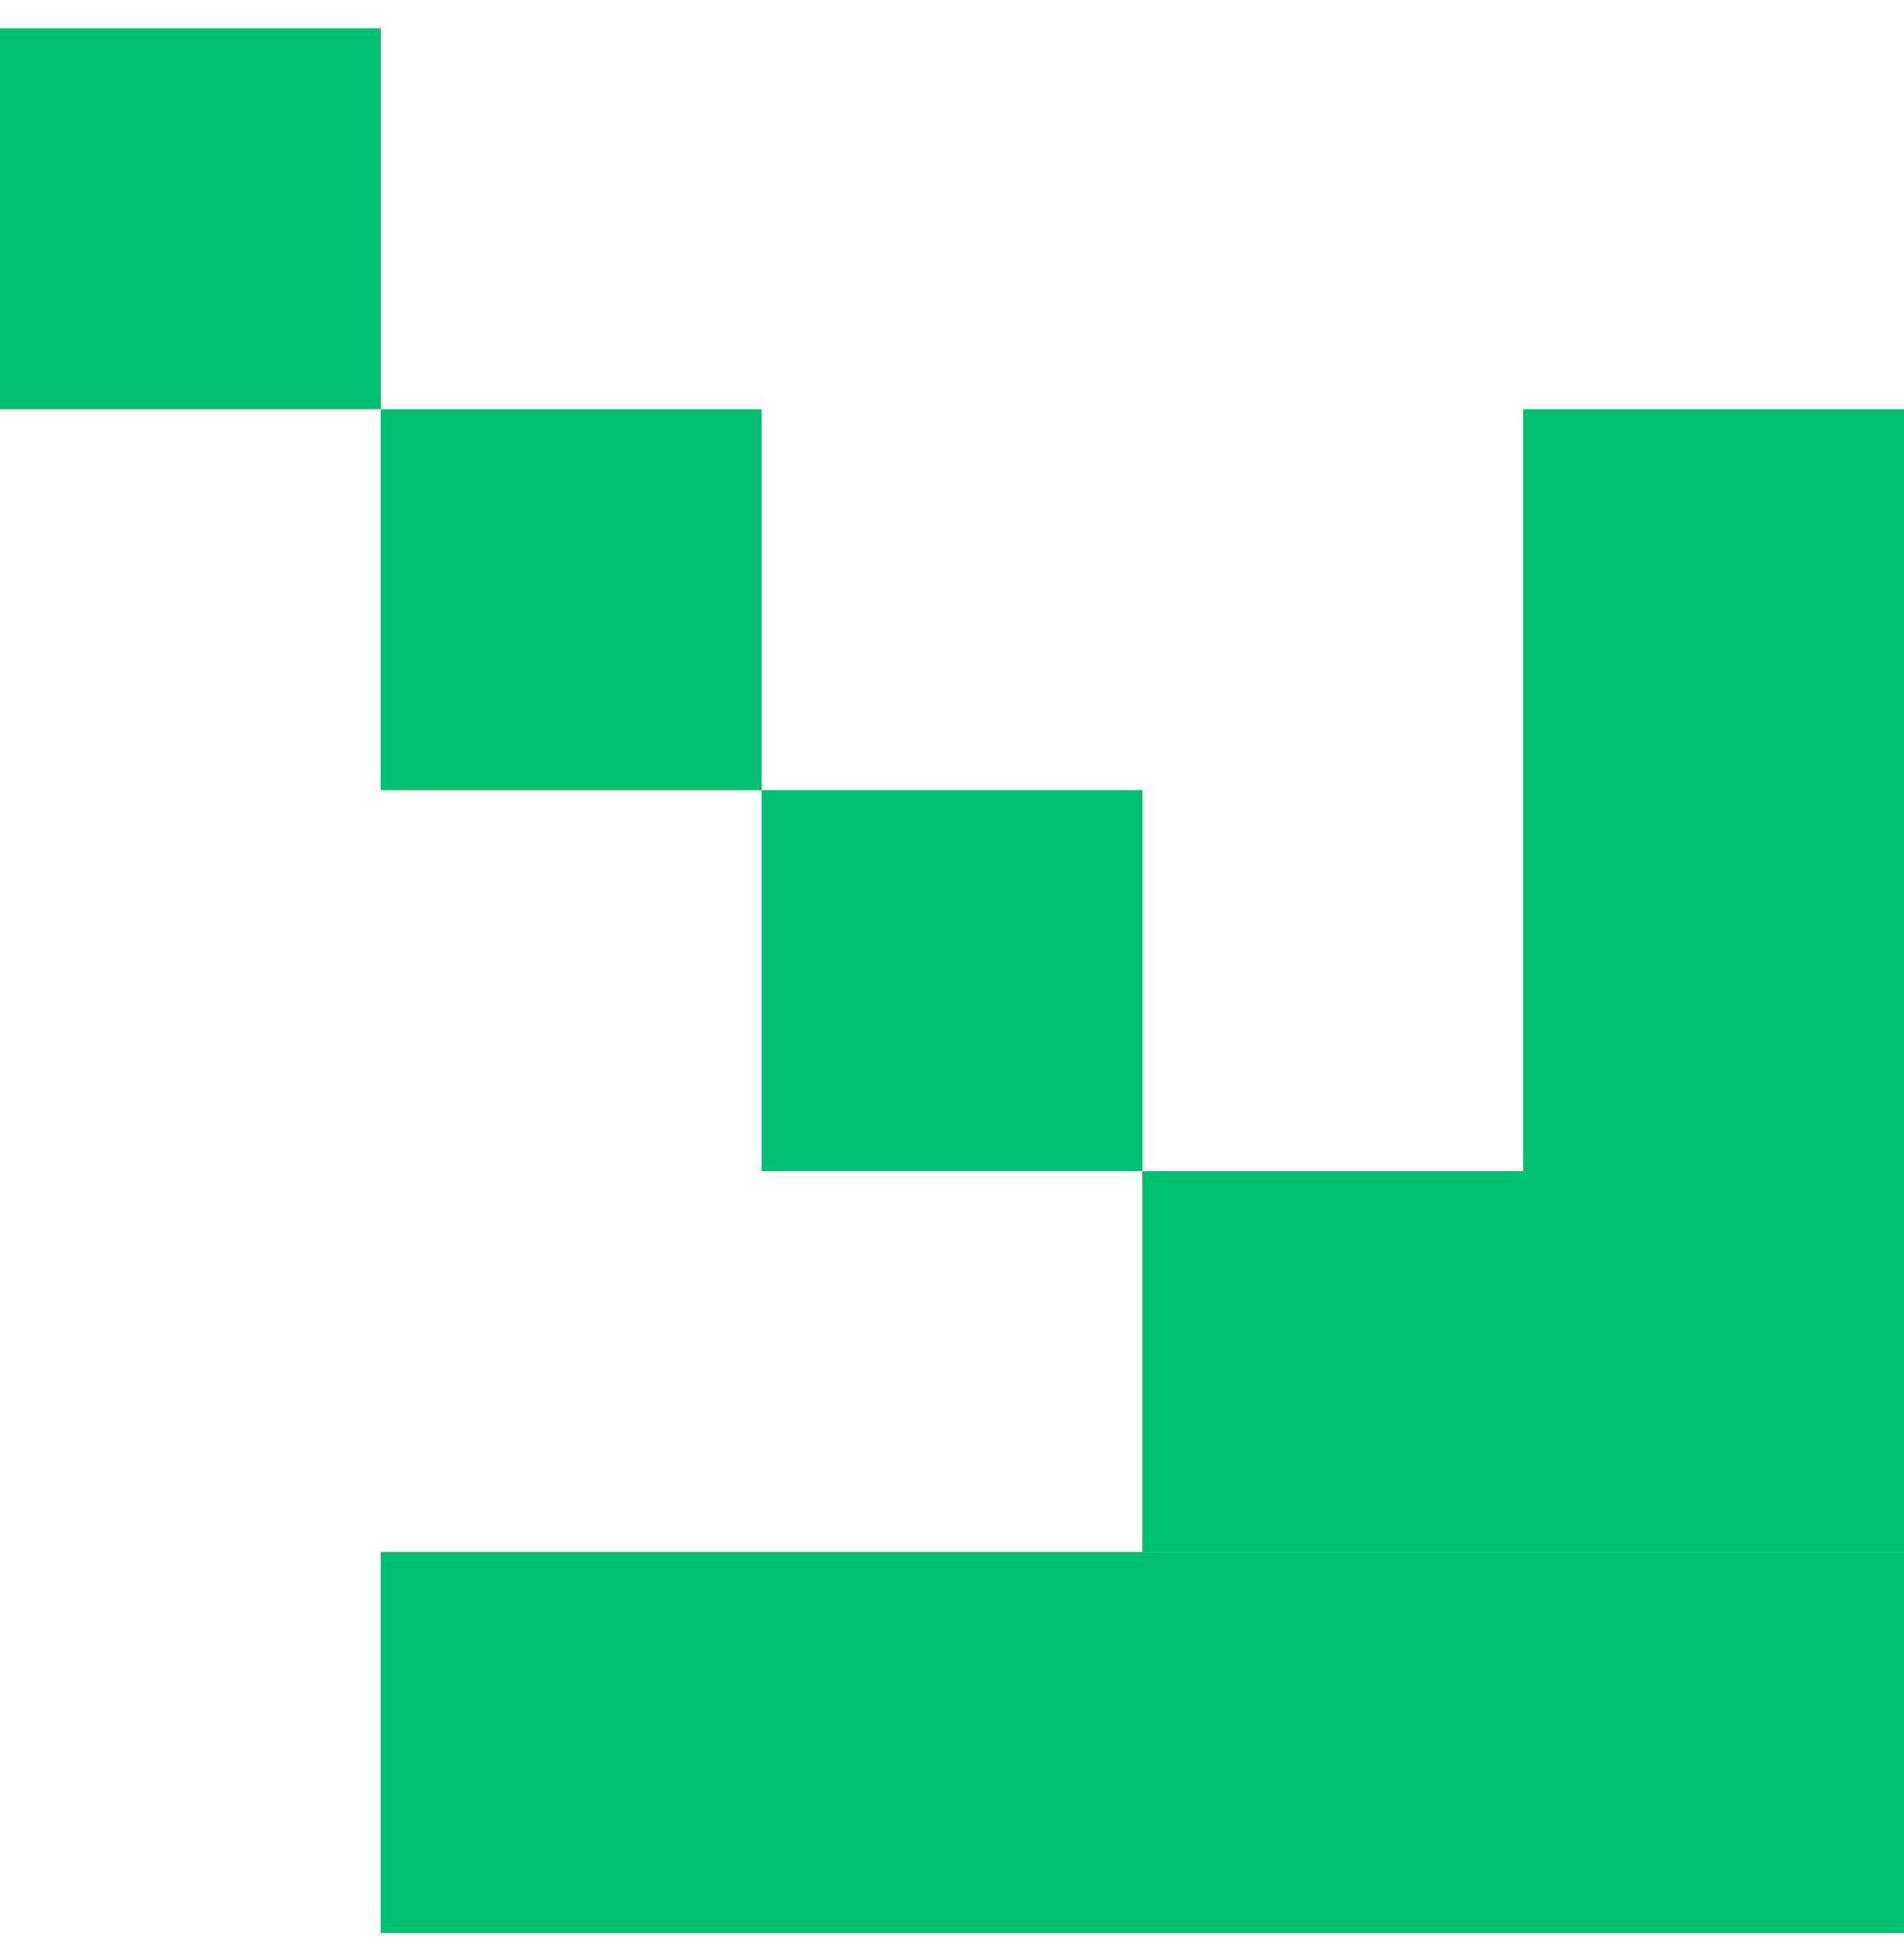
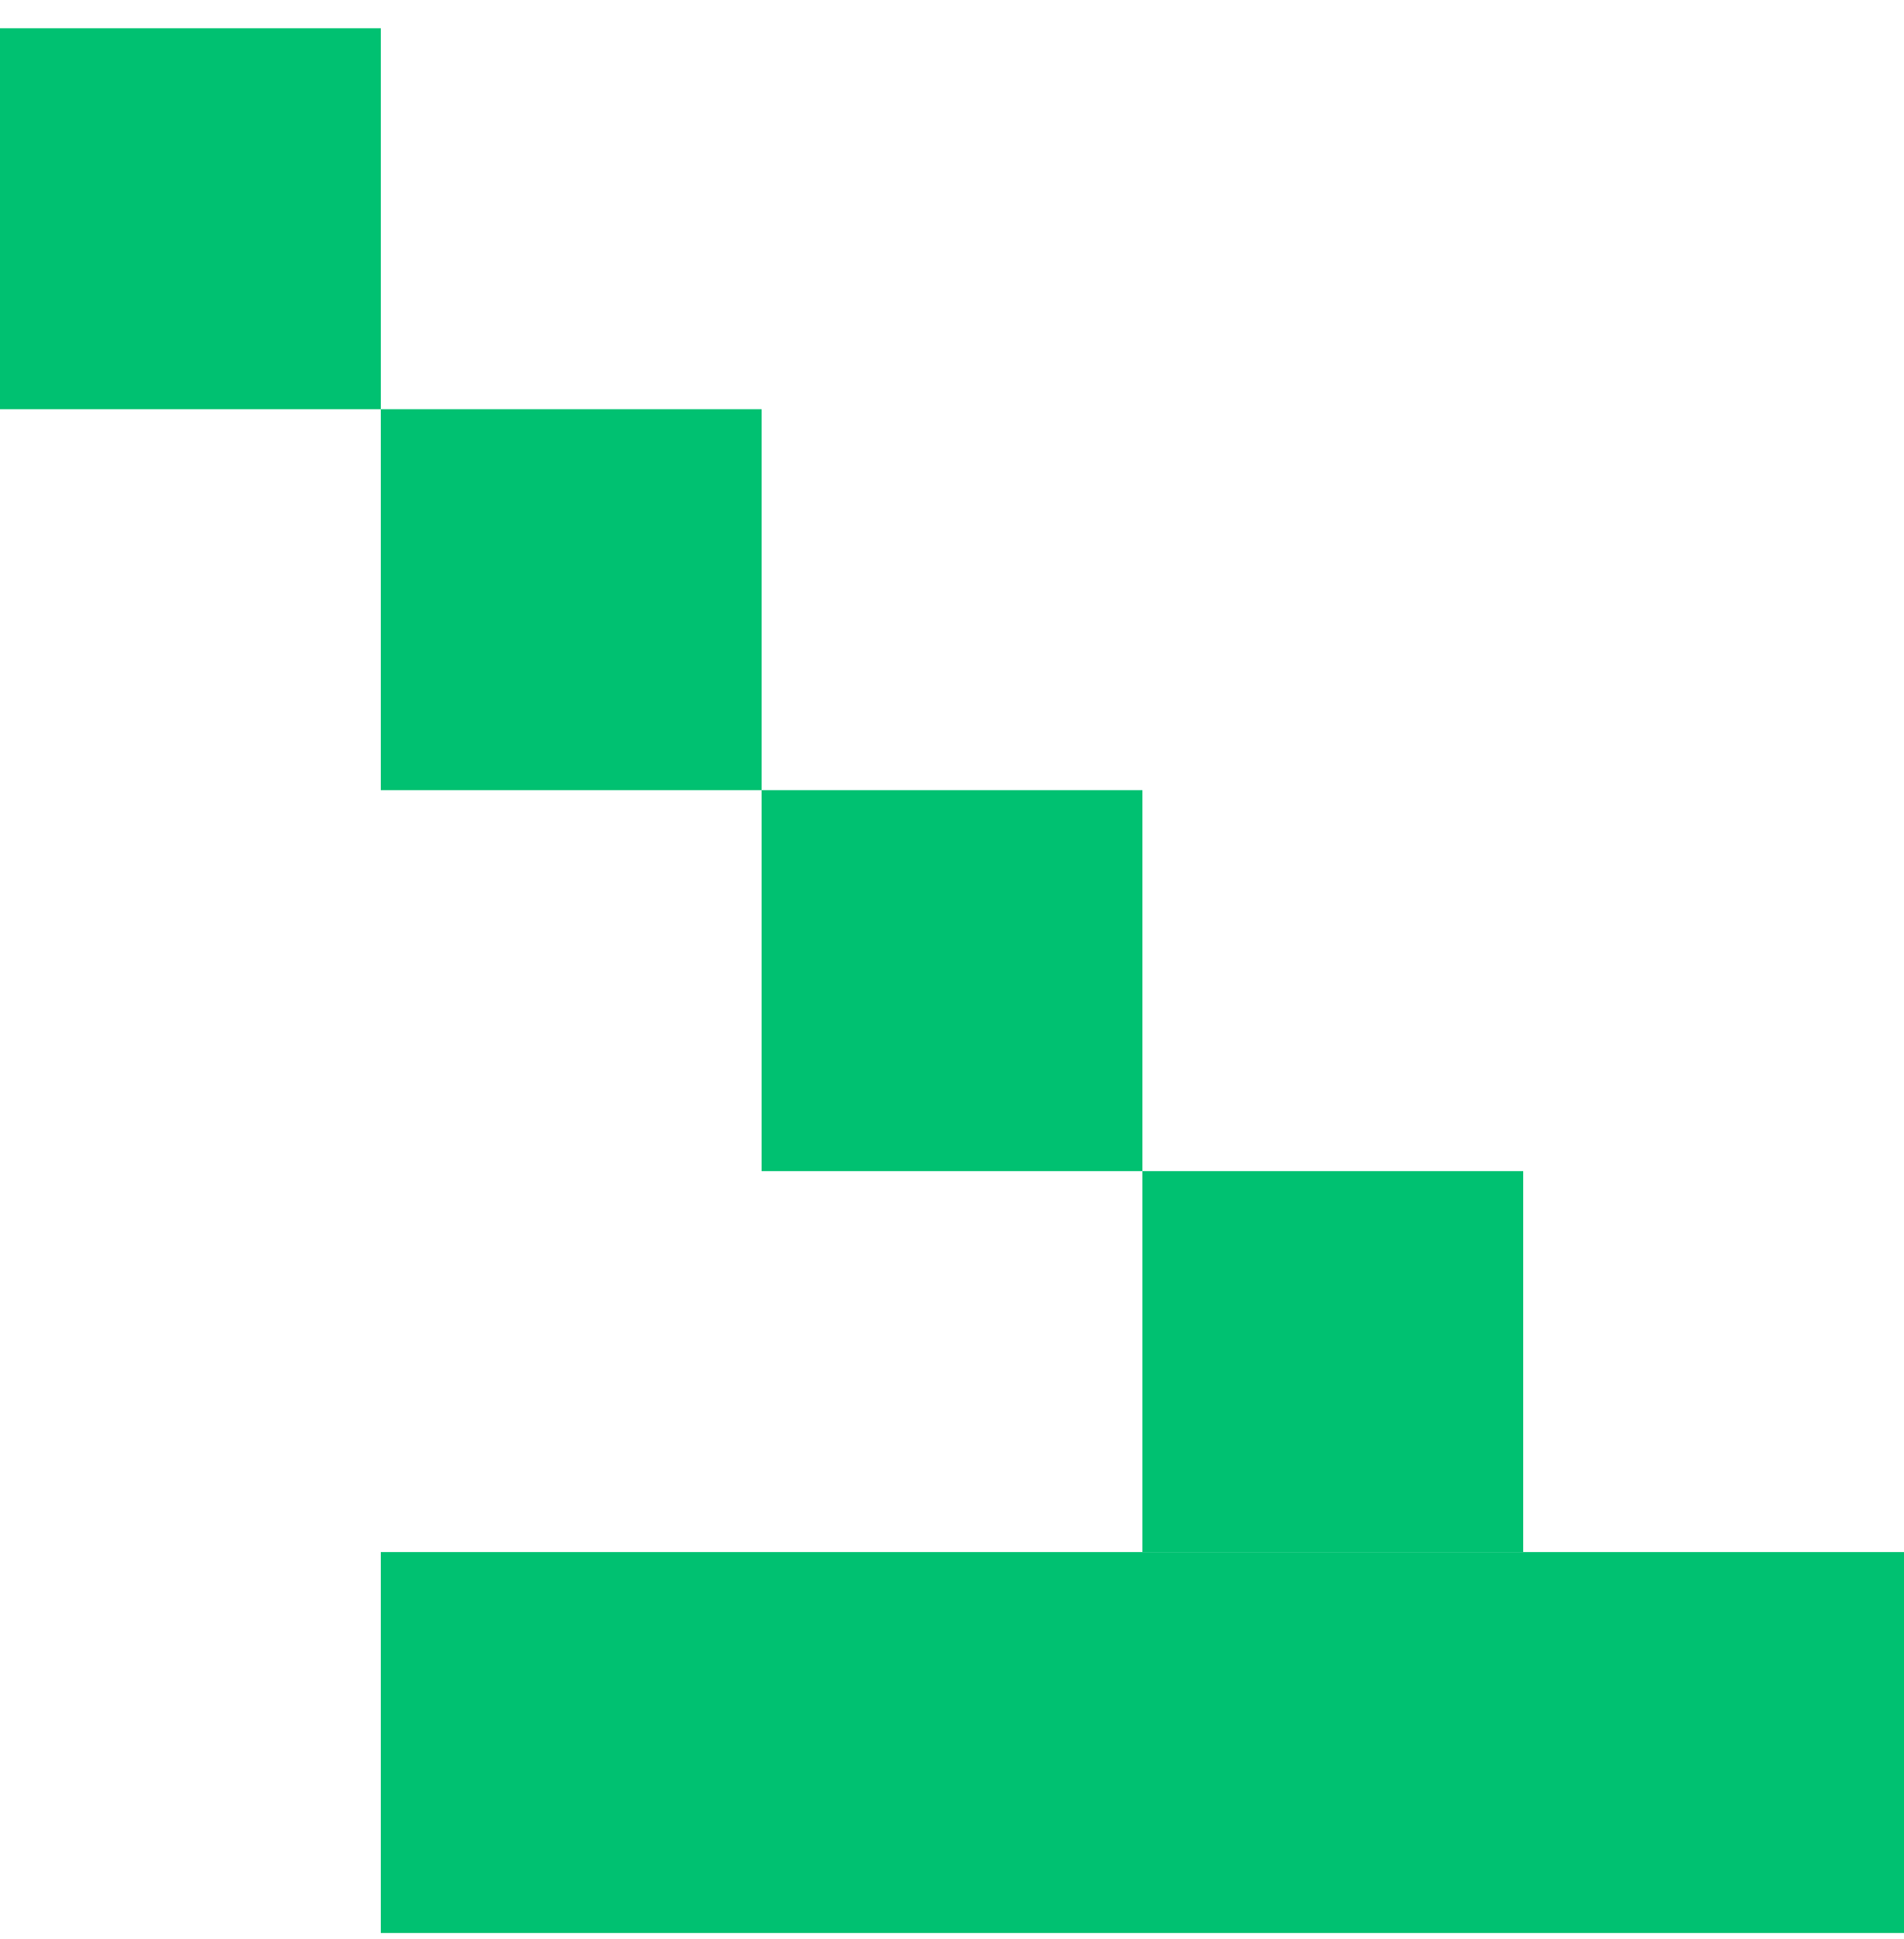
<svg xmlns="http://www.w3.org/2000/svg" width="56" height="57" viewBox="0 0 56 57" fill="none">
-   <path d="M56 12.032H44.8V45.632H56V12.032Z" fill="#00C171" />
  <path d="M11.2 45.632L11.2 56.832H44.8V45.632H11.2Z" fill="#00C171" />
  <path d="M33.6 34.432V45.632H44.8V34.432H33.6Z" fill="#00C171" />
  <path d="M44.8 45.632V56.832H56V45.632H44.8Z" fill="#00C171" />
  <path d="M22.4 23.232V34.432H33.6V23.232H22.4Z" fill="#00C171" />
  <path d="M11.2 12.032L11.2 23.232L22.4 23.232V12.032L11.2 12.032Z" fill="#00C171" />
  <path d="M0 0.832L4.89567e-07 12.032L11.2 12.032L11.2 0.832L0 0.832Z" fill="#00C171" />
</svg>